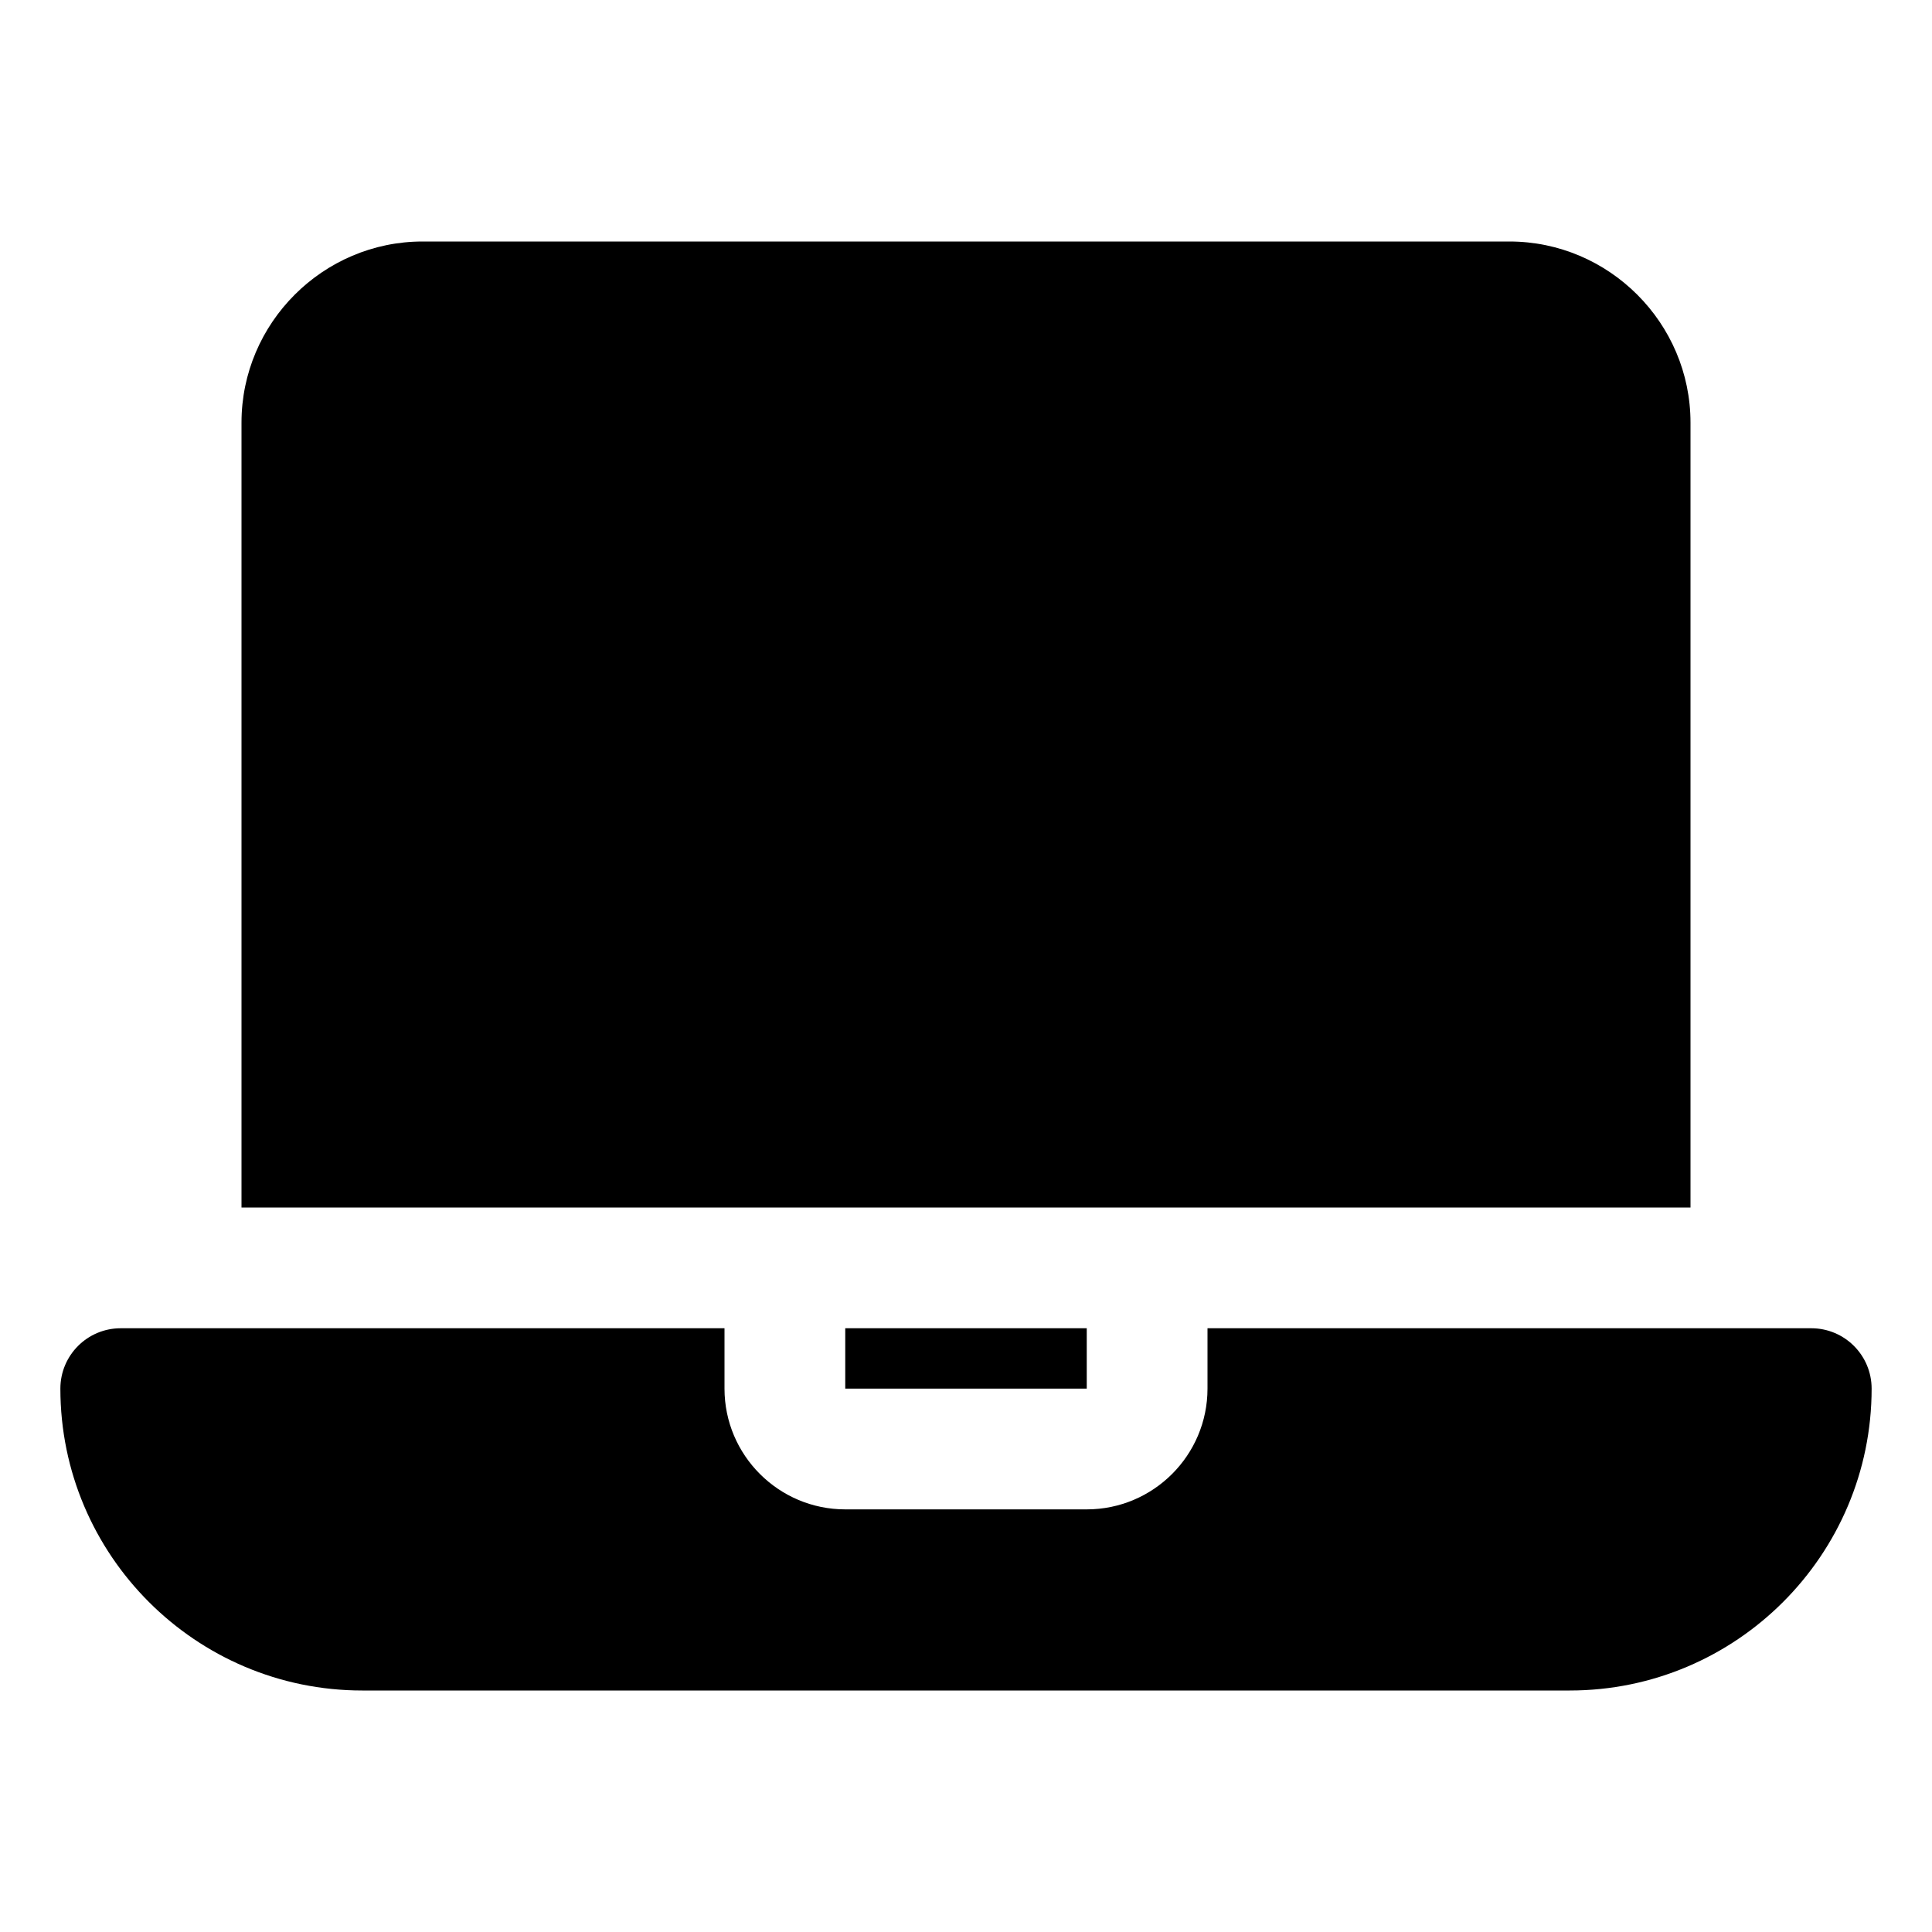
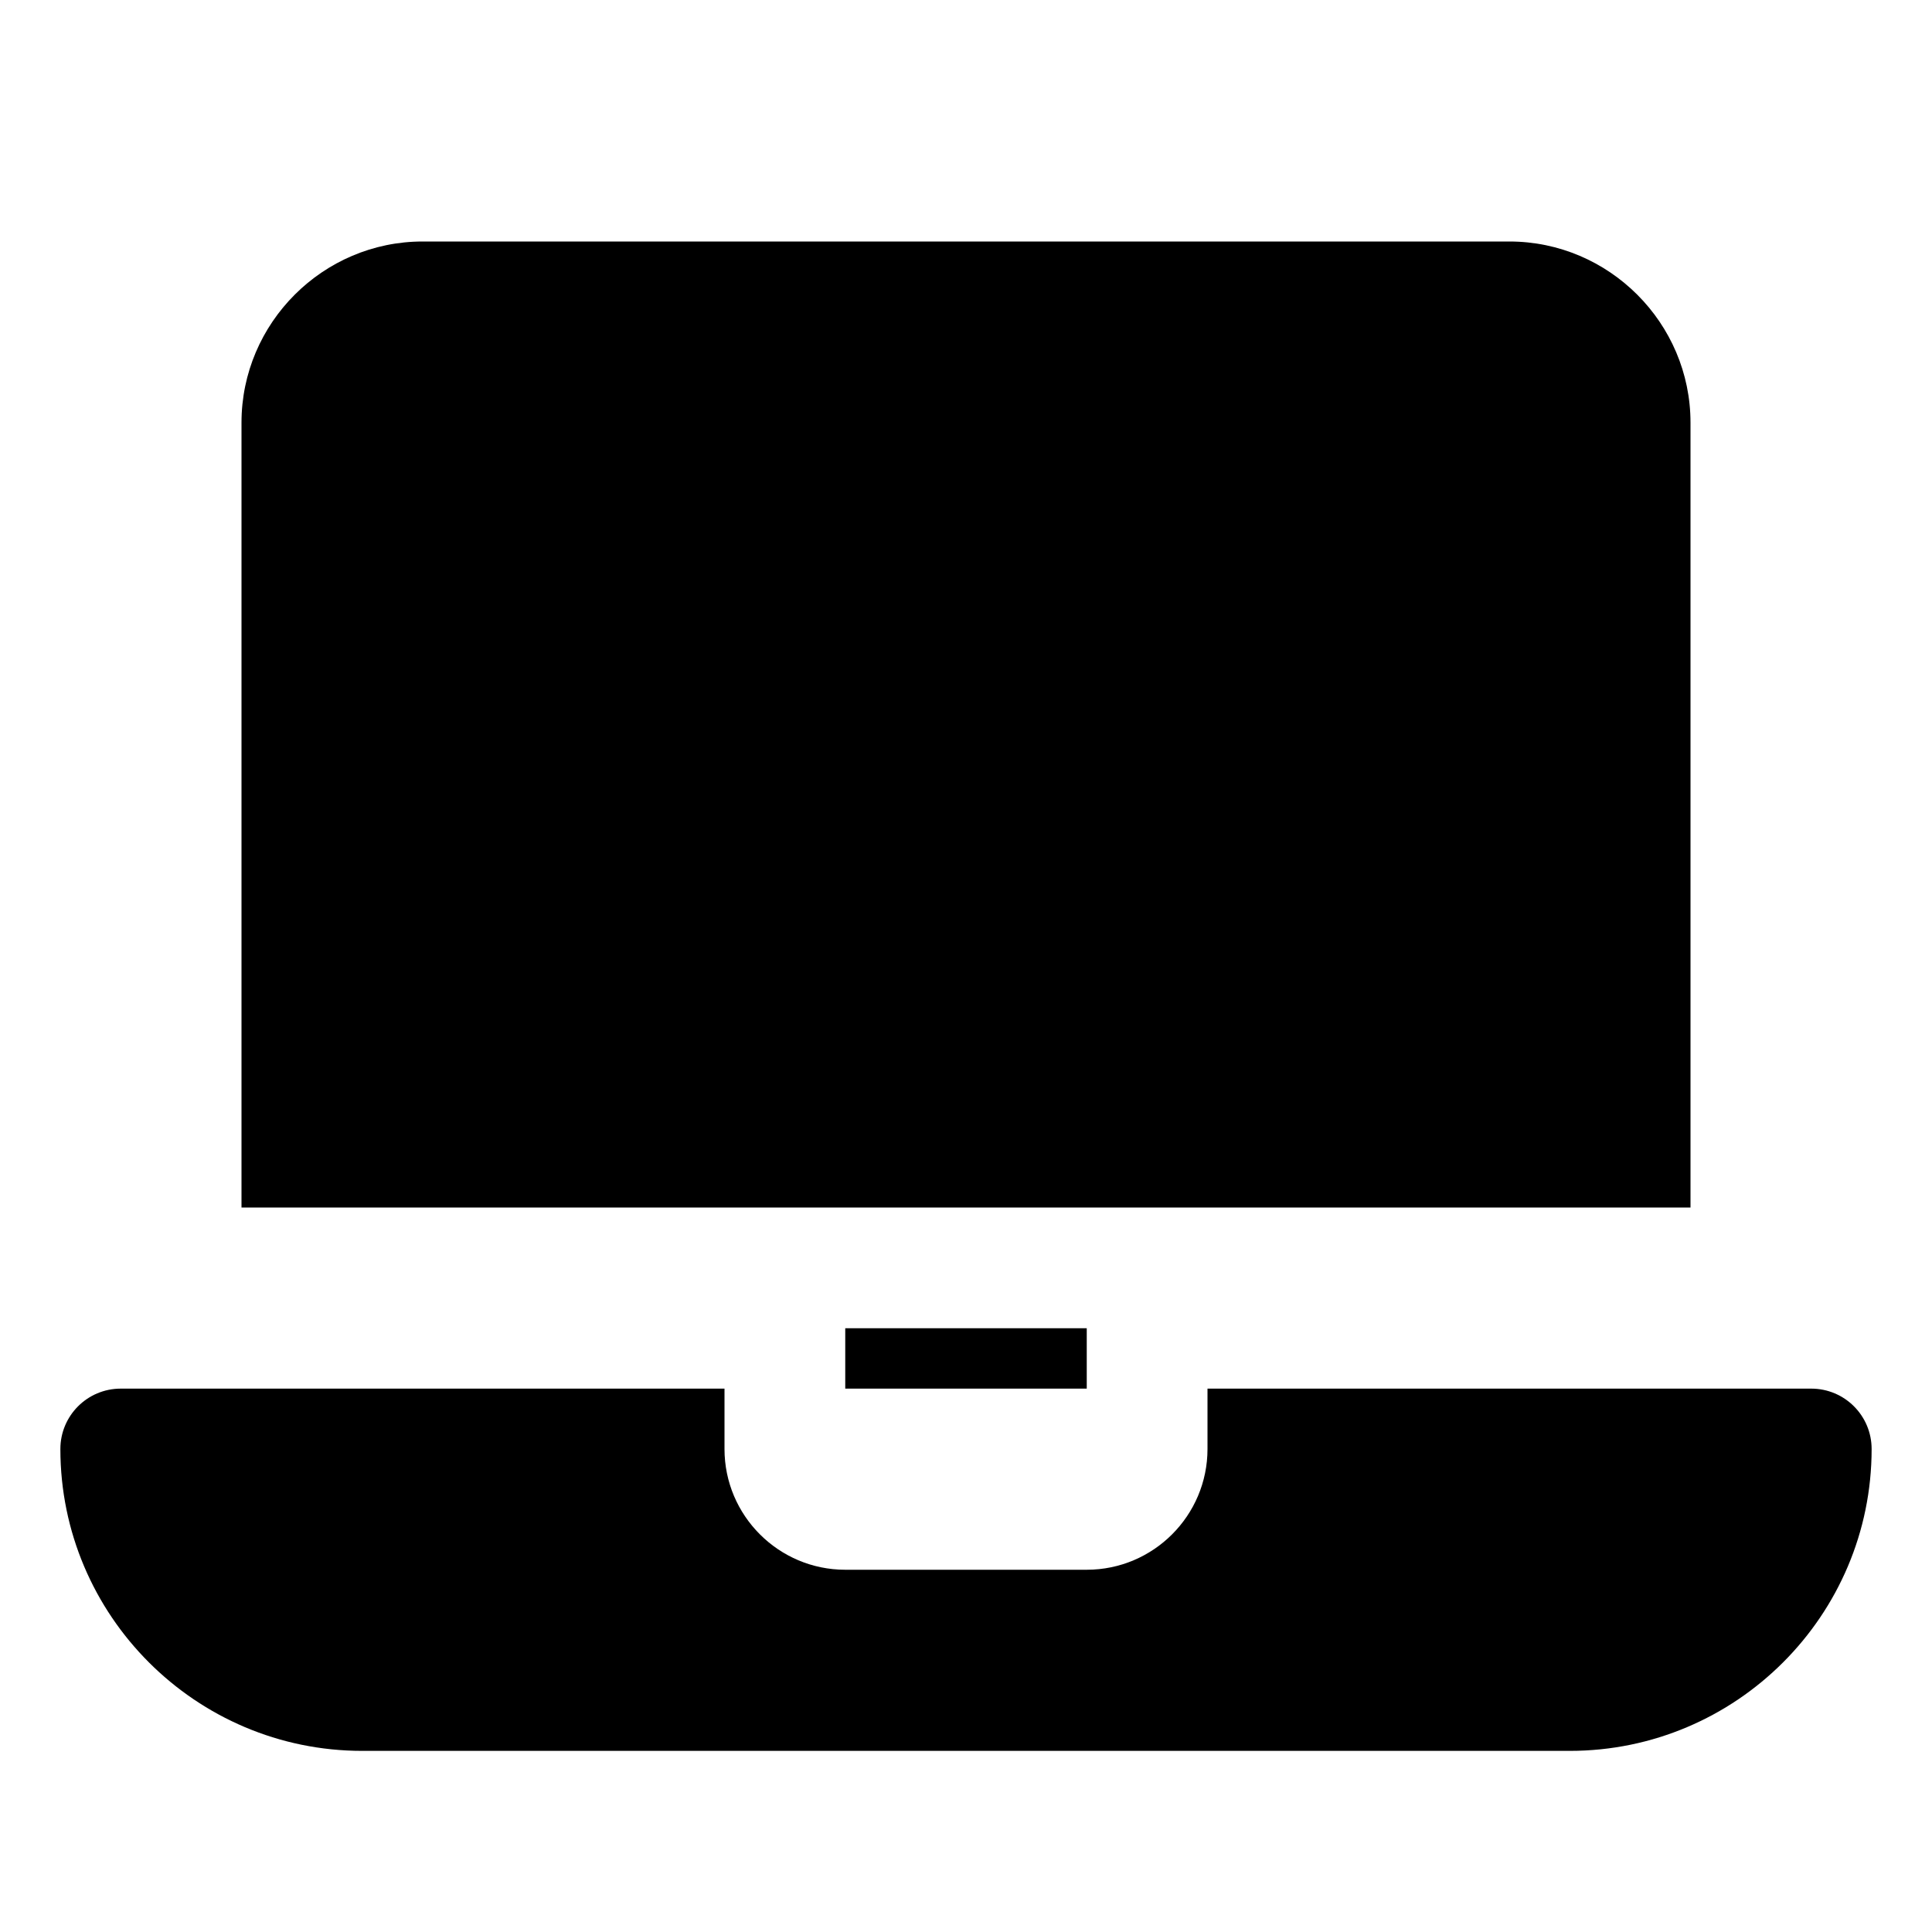
<svg xmlns="http://www.w3.org/2000/svg" height="512" viewBox="0 0 32 32" width="512">
  <g id="laptop">
-     <path d="m28 7v13h-24v-13c0-1.65 1.35-3 3-3h18c1.65 0 3 1.35 3 3zm-10 15h-4v1h4zm12 0h-10v1c0 1.103-.897 2-2 2h-4c-1.103 0-2-.897-2-2v-1h-10c-.553 0-1 .448-1 1 0 2.757 2.243 5 5 5h20c2.757 0 5-2.243 5-5 0-.552-.447-1-1-1z" />
+     <path d="m28 7v13h-24v-13c0-1.65 1.35-3 3-3h18c1.65 0 3 1.35 3 3zm-10 15h-4v1h4m12 0h-10v1c0 1.103-.897 2-2 2h-4c-1.103 0-2-.897-2-2v-1h-10c-.553 0-1 .448-1 1 0 2.757 2.243 5 5 5h20c2.757 0 5-2.243 5-5 0-.552-.447-1-1-1z" />
  </g>
</svg>